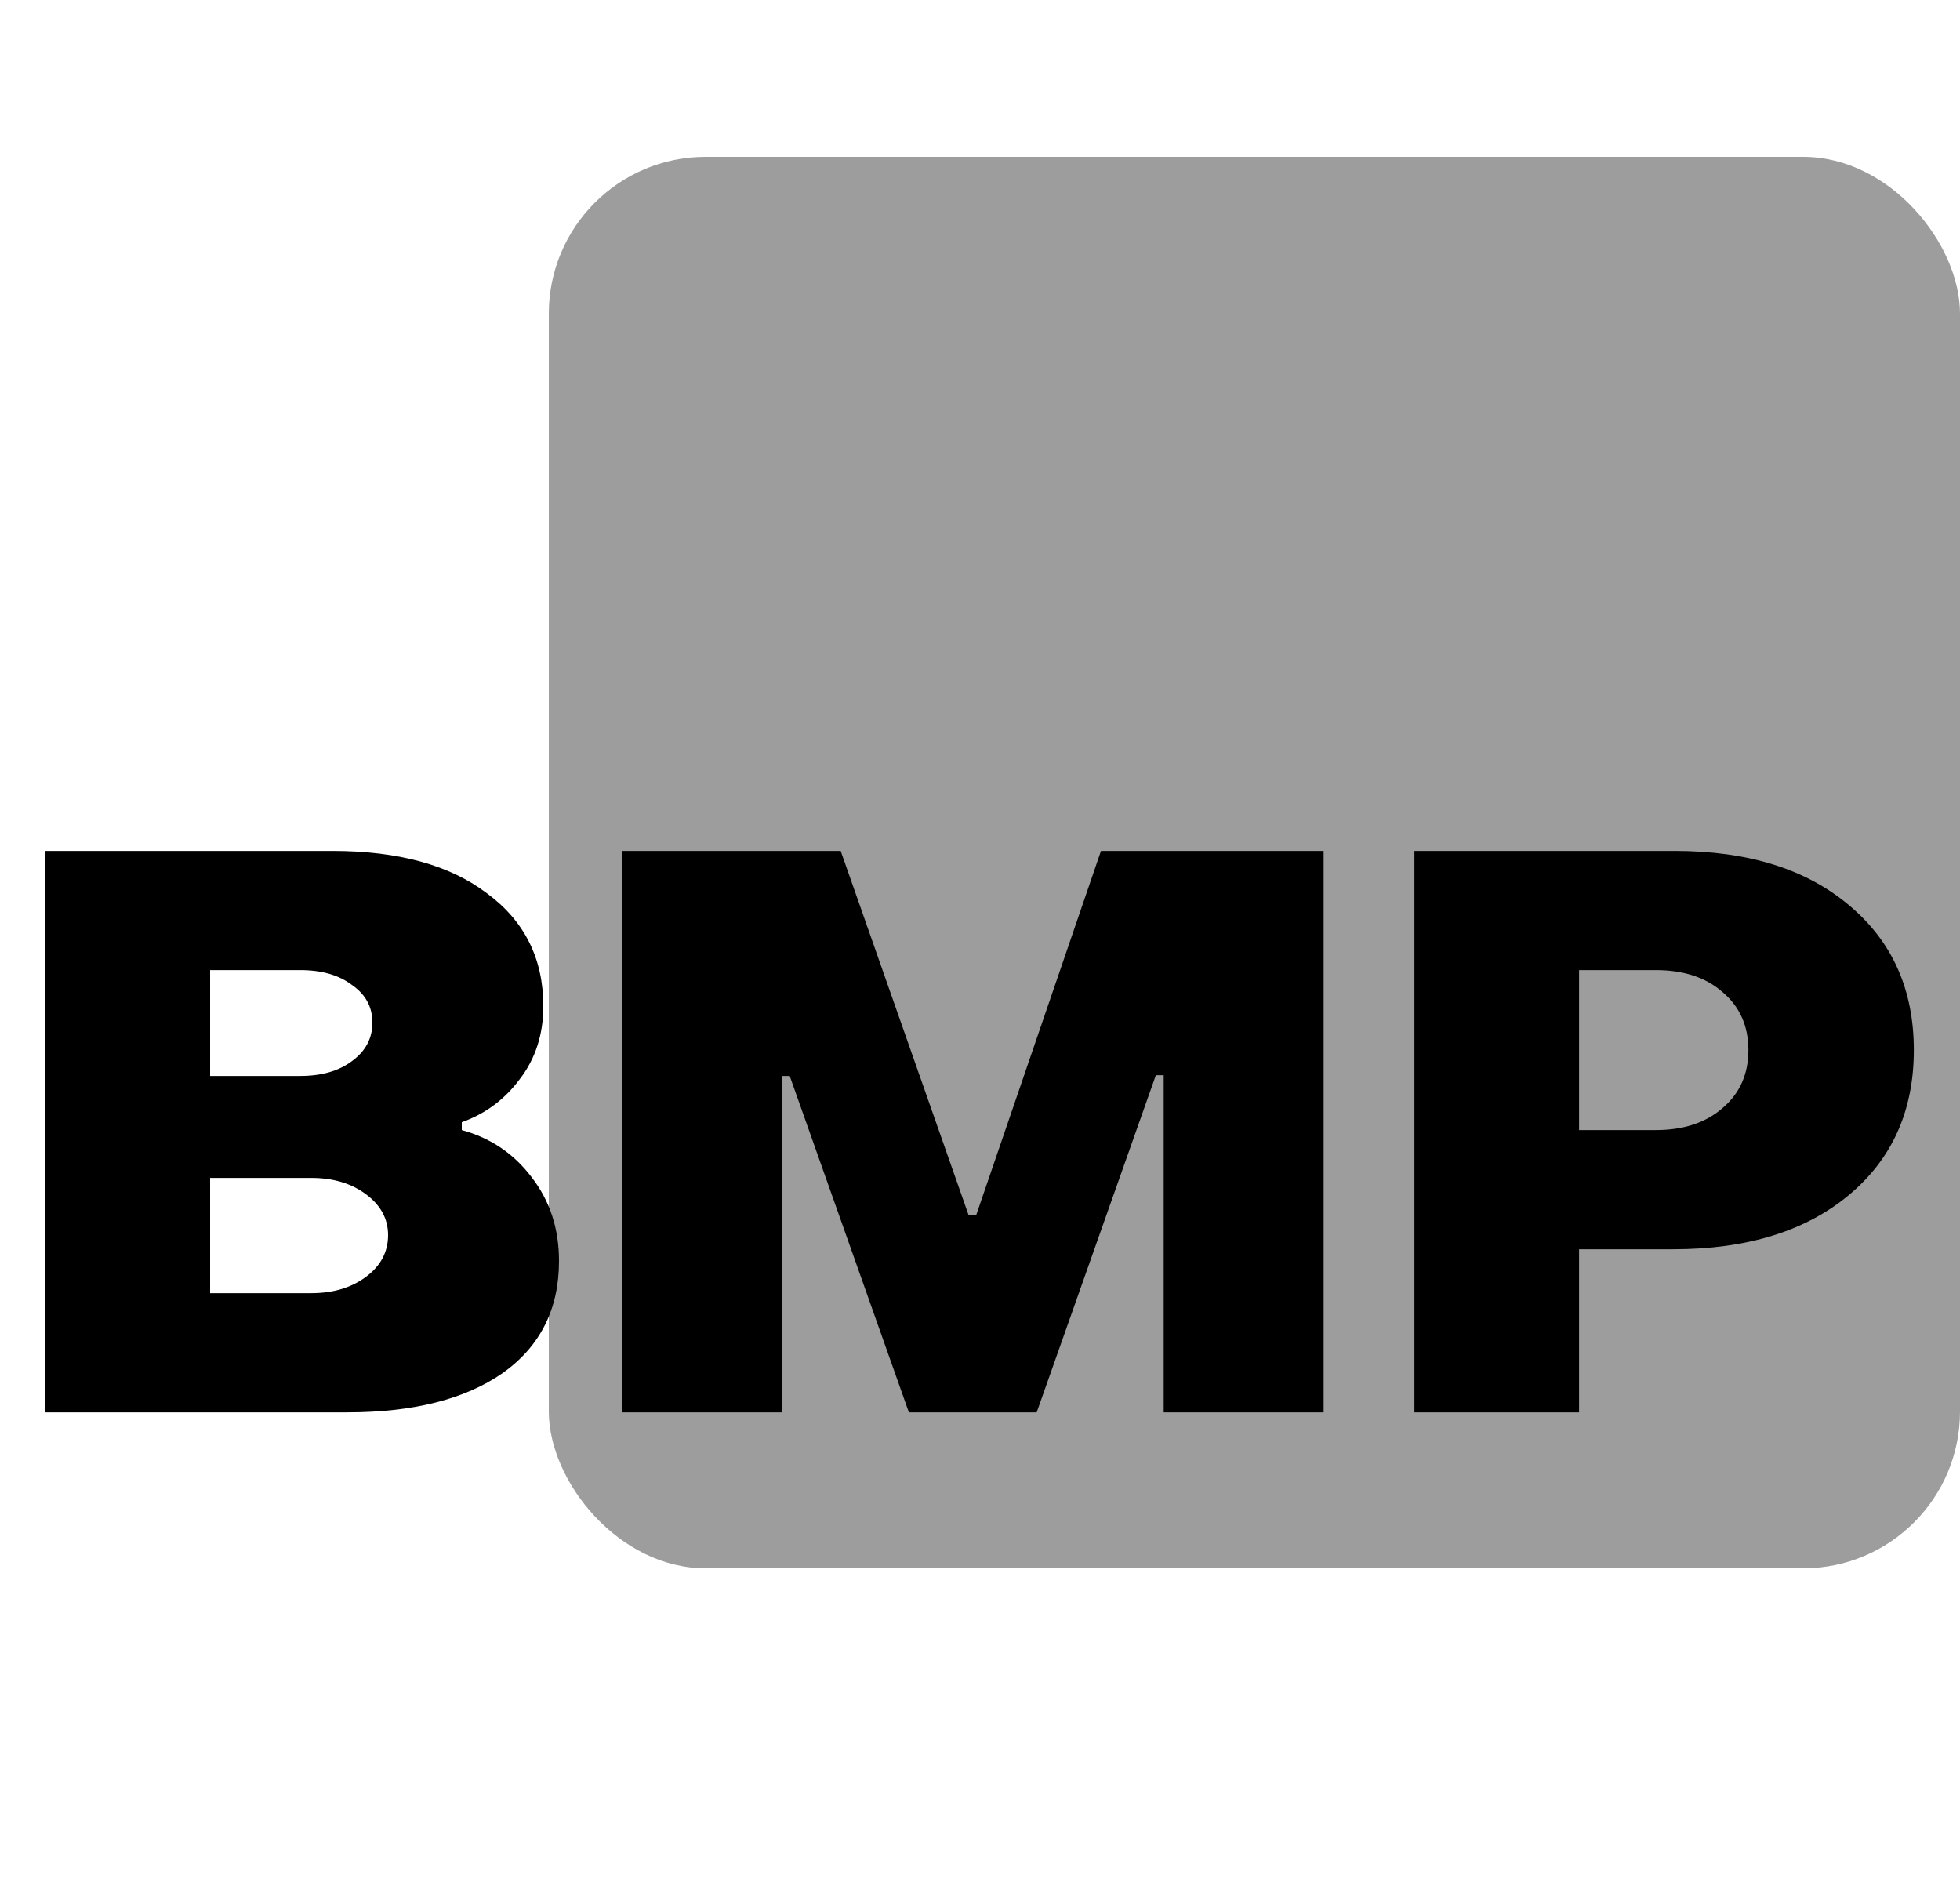
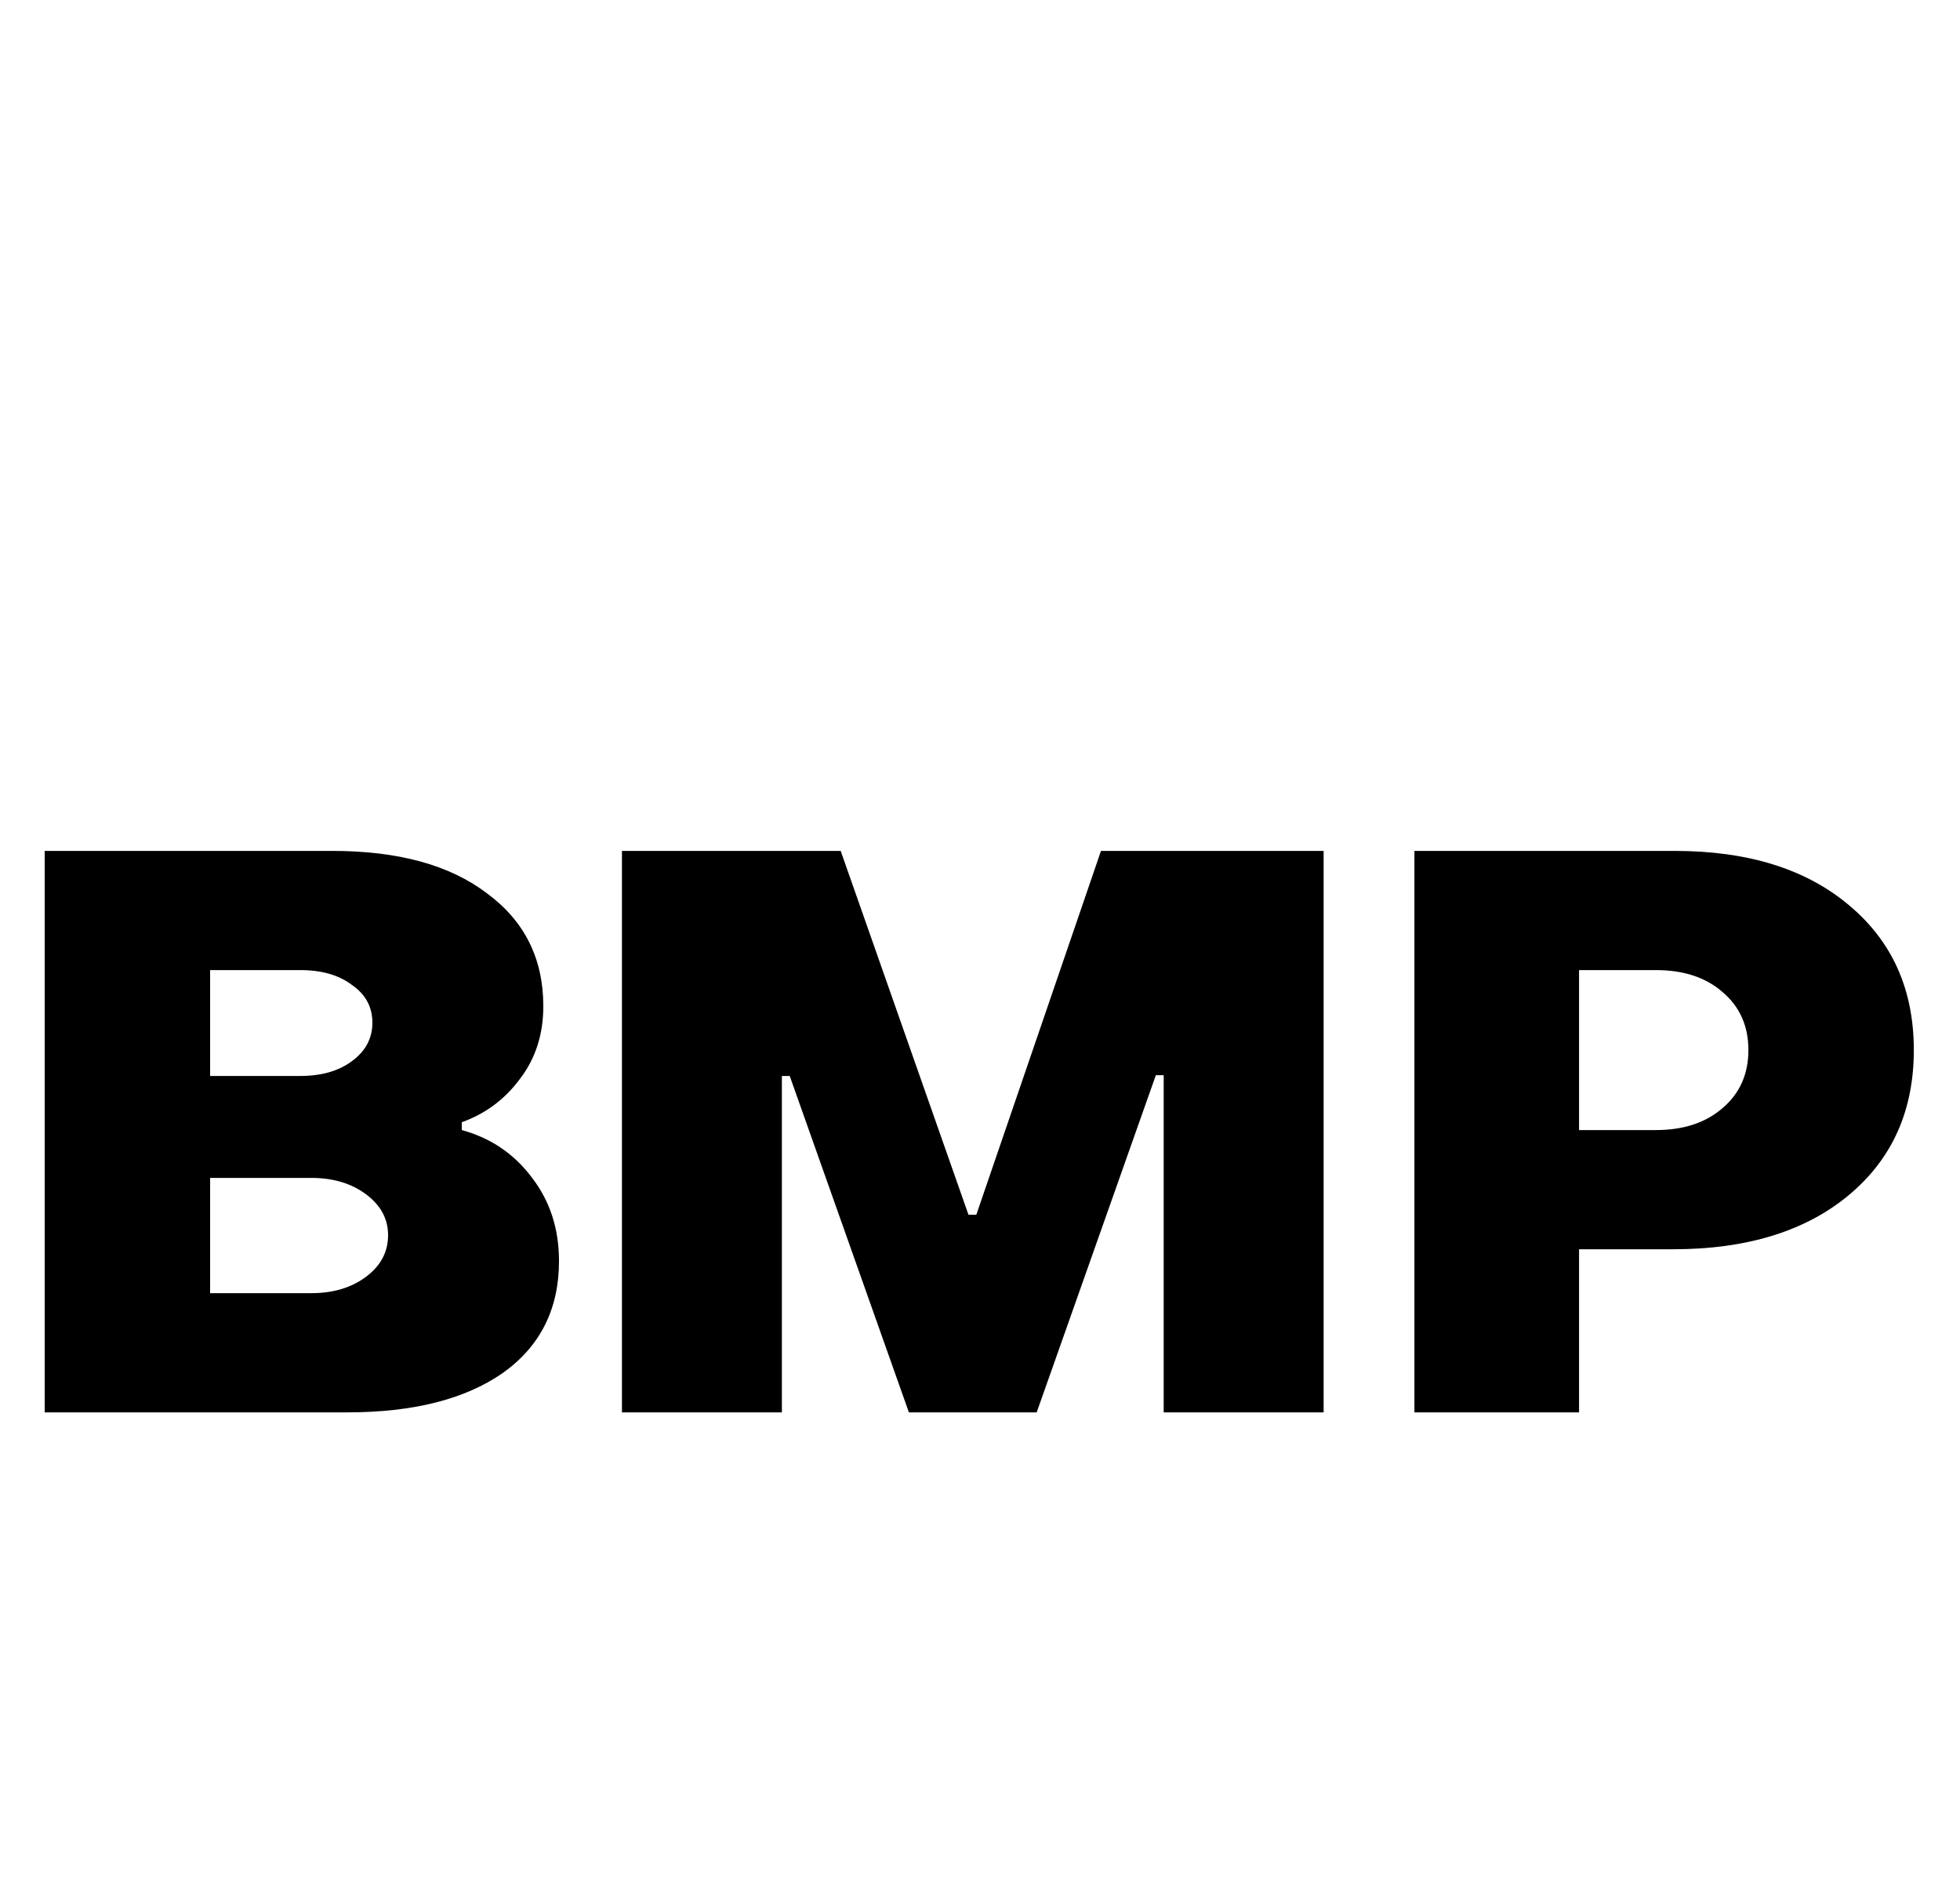
<svg xmlns="http://www.w3.org/2000/svg" width="25" height="24" viewBox="0 0 25 24" fill="none">
-   <rect x="7" y="2" width="18" height="18" rx="2" fill="#9D9D9D" />
  <path d="M0.57 18.011V10.851H4.24C5.08 10.851 5.737 11.031 6.21 11.391C6.69 11.744 6.93 12.224 6.93 12.831C6.93 13.191 6.83 13.501 6.63 13.761C6.437 14.021 6.19 14.204 5.89 14.311V14.411C6.257 14.511 6.553 14.711 6.78 15.011C7.013 15.311 7.13 15.667 7.13 16.081C7.13 16.694 6.89 17.171 6.41 17.511C5.93 17.844 5.27 18.011 4.43 18.011H0.57ZM2.68 13.721H3.83C4.103 13.721 4.323 13.657 4.49 13.531C4.663 13.404 4.75 13.241 4.75 13.041C4.75 12.841 4.663 12.681 4.49 12.561C4.323 12.434 4.103 12.371 3.83 12.371H2.68V13.721ZM2.68 16.491H3.97C4.25 16.491 4.483 16.421 4.67 16.281C4.857 16.141 4.95 15.964 4.95 15.751C4.95 15.544 4.857 15.371 4.67 15.231C4.483 15.091 4.25 15.021 3.97 15.021H2.68V16.491ZM7.933 18.011V10.851H10.723L12.353 15.491H12.453L14.043 10.851H16.883V18.011H14.843V13.711H14.743L13.223 18.011H11.593L10.073 13.721H9.973V18.011H7.933ZM18.041 18.011V10.851H21.361C22.294 10.851 23.034 11.081 23.581 11.541C24.134 12.001 24.411 12.617 24.411 13.391C24.411 14.164 24.134 14.781 23.581 15.241C23.028 15.701 22.281 15.931 21.341 15.931H20.141V18.011H18.041ZM20.141 14.411H21.121C21.474 14.411 21.758 14.317 21.971 14.131C22.191 13.944 22.301 13.697 22.301 13.391C22.301 13.084 22.191 12.837 21.971 12.651C21.758 12.464 21.474 12.371 21.121 12.371H20.141V14.411Z" fill="black" />
</svg>